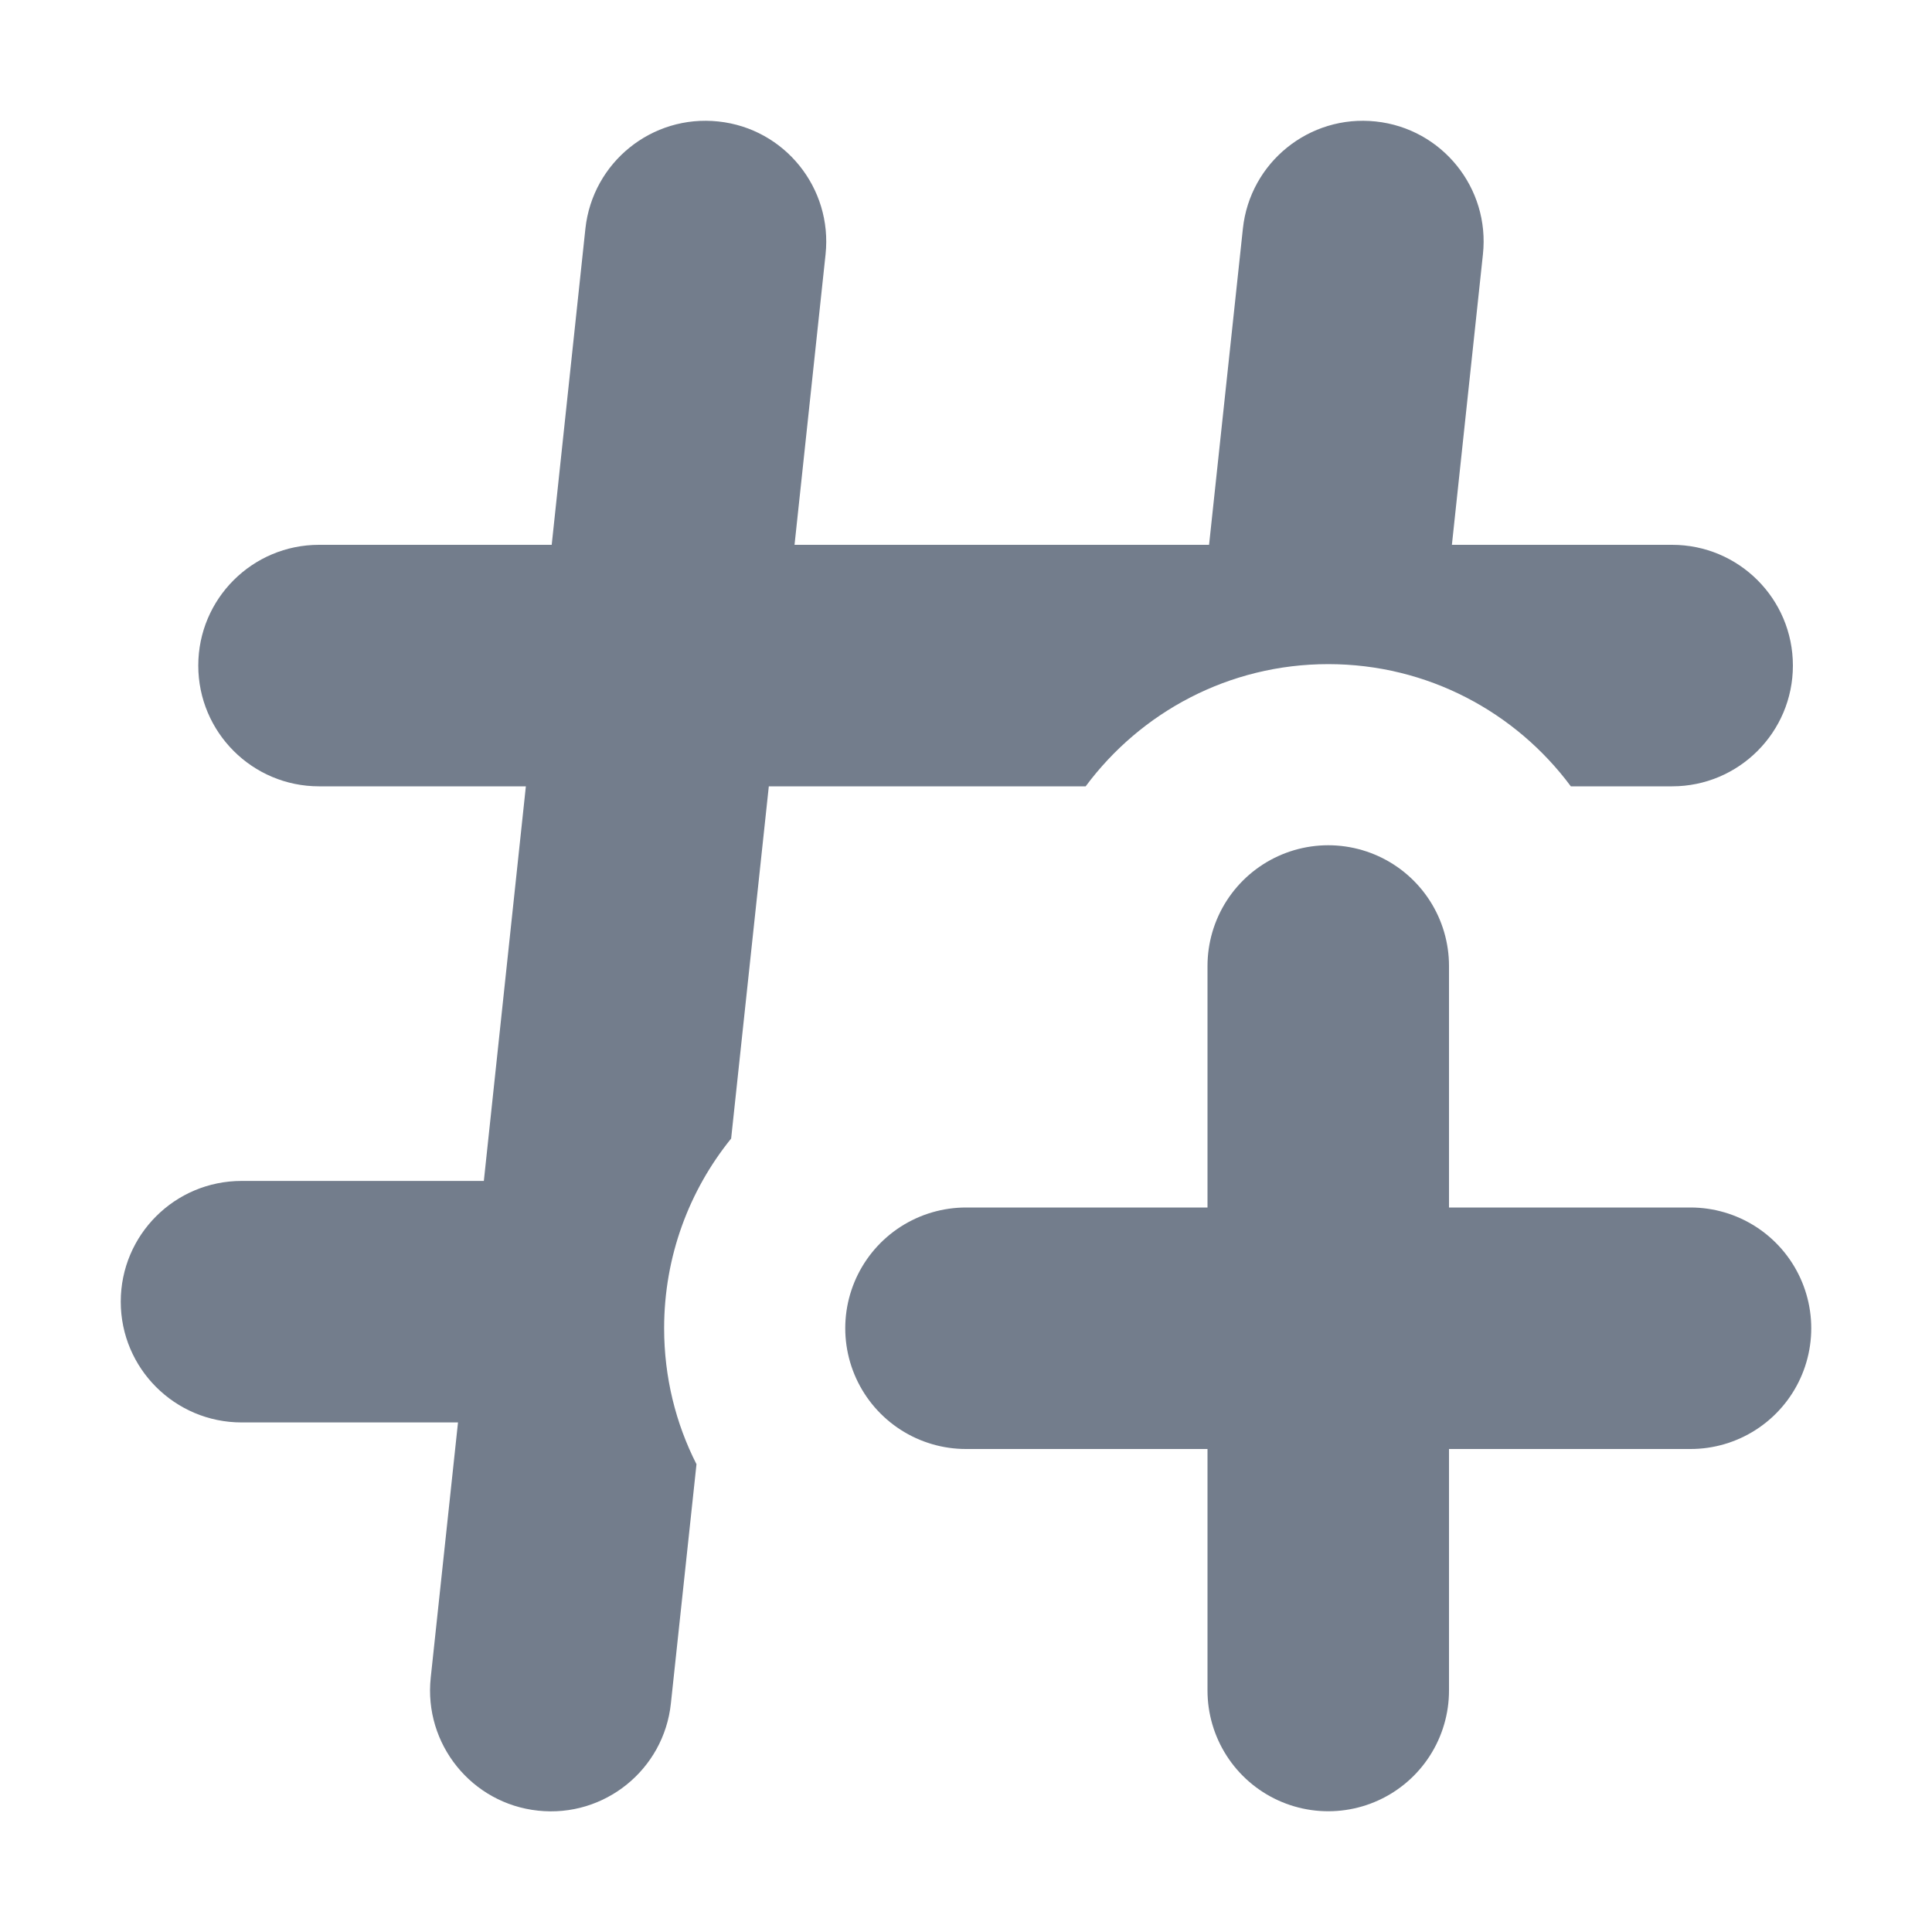
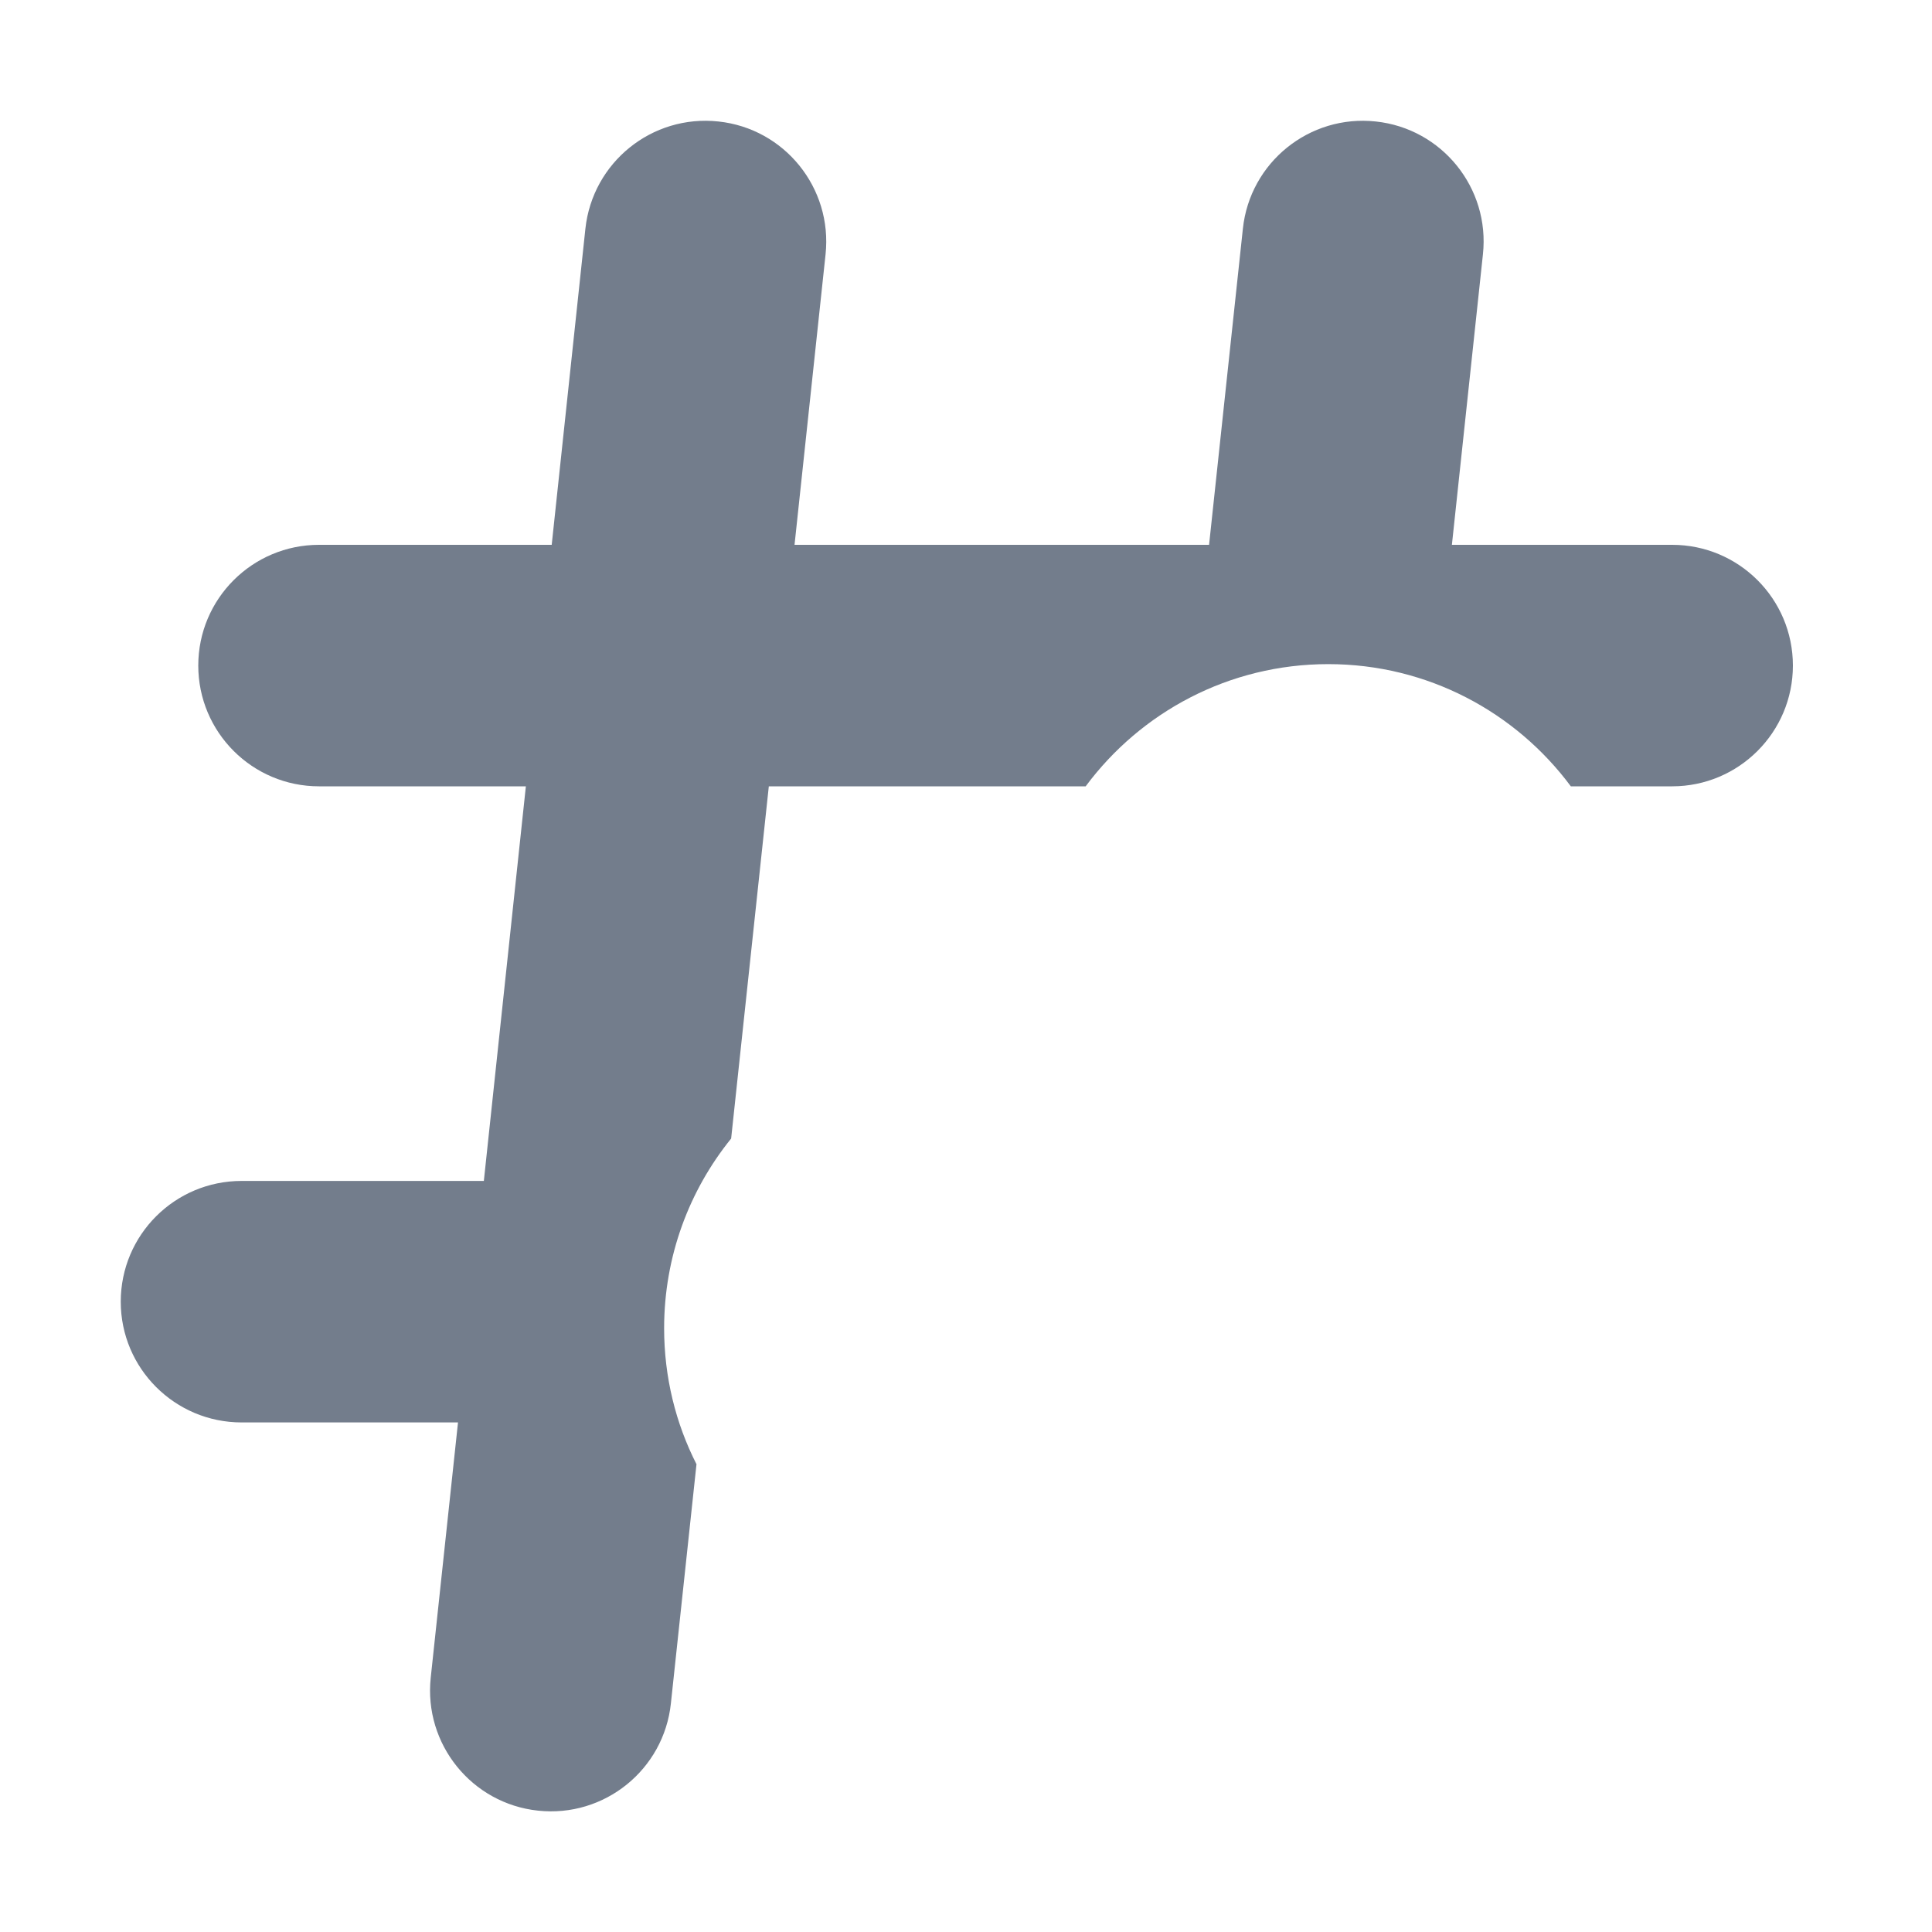
<svg xmlns="http://www.w3.org/2000/svg" width="16" height="16" viewBox="0 0 16 16" fill="none">
  <path fill-rule="evenodd" clip-rule="evenodd" d="M11.393 1.006C11.942 1.064 12.34 1.557 12.281 2.106L12.024 4.512H13.848C14.4 4.512 14.848 4.959 14.848 5.512C14.848 6.064 14.4 6.512 13.848 6.512H13.009C12.553 5.898 11.823 5.5 11 5.5C10.177 5.5 9.447 5.898 8.991 6.512H6.367L6.055 9.429C5.708 9.858 5.5 10.405 5.5 11C5.5 11.405 5.596 11.788 5.768 12.126L5.556 14.107C5.498 14.656 5.005 15.054 4.456 14.995C3.907 14.937 3.509 14.444 3.567 13.895L3.793 11.78H2.001C1.448 11.78 1 11.332 1 10.78C1 10.227 1.448 9.78 2.001 9.78H4.007L4.355 6.512H2.642C2.09 6.512 1.642 6.064 1.642 5.512C1.642 4.959 2.09 4.512 2.642 4.512H4.569L4.848 1.894C4.907 1.345 5.399 0.947 5.949 1.006C6.498 1.064 6.895 1.557 6.837 2.106L6.58 4.512H10.013L10.293 1.894C10.351 1.345 10.844 0.947 11.393 1.006Z" fill="#737D8C" />
-   <path d="M8 11H14" stroke="#737D8C" stroke-width="2" stroke-linecap="round" />
-   <path d="M11 8L11 14" stroke="#737D8C" stroke-width="2" stroke-linecap="round" />
</svg>